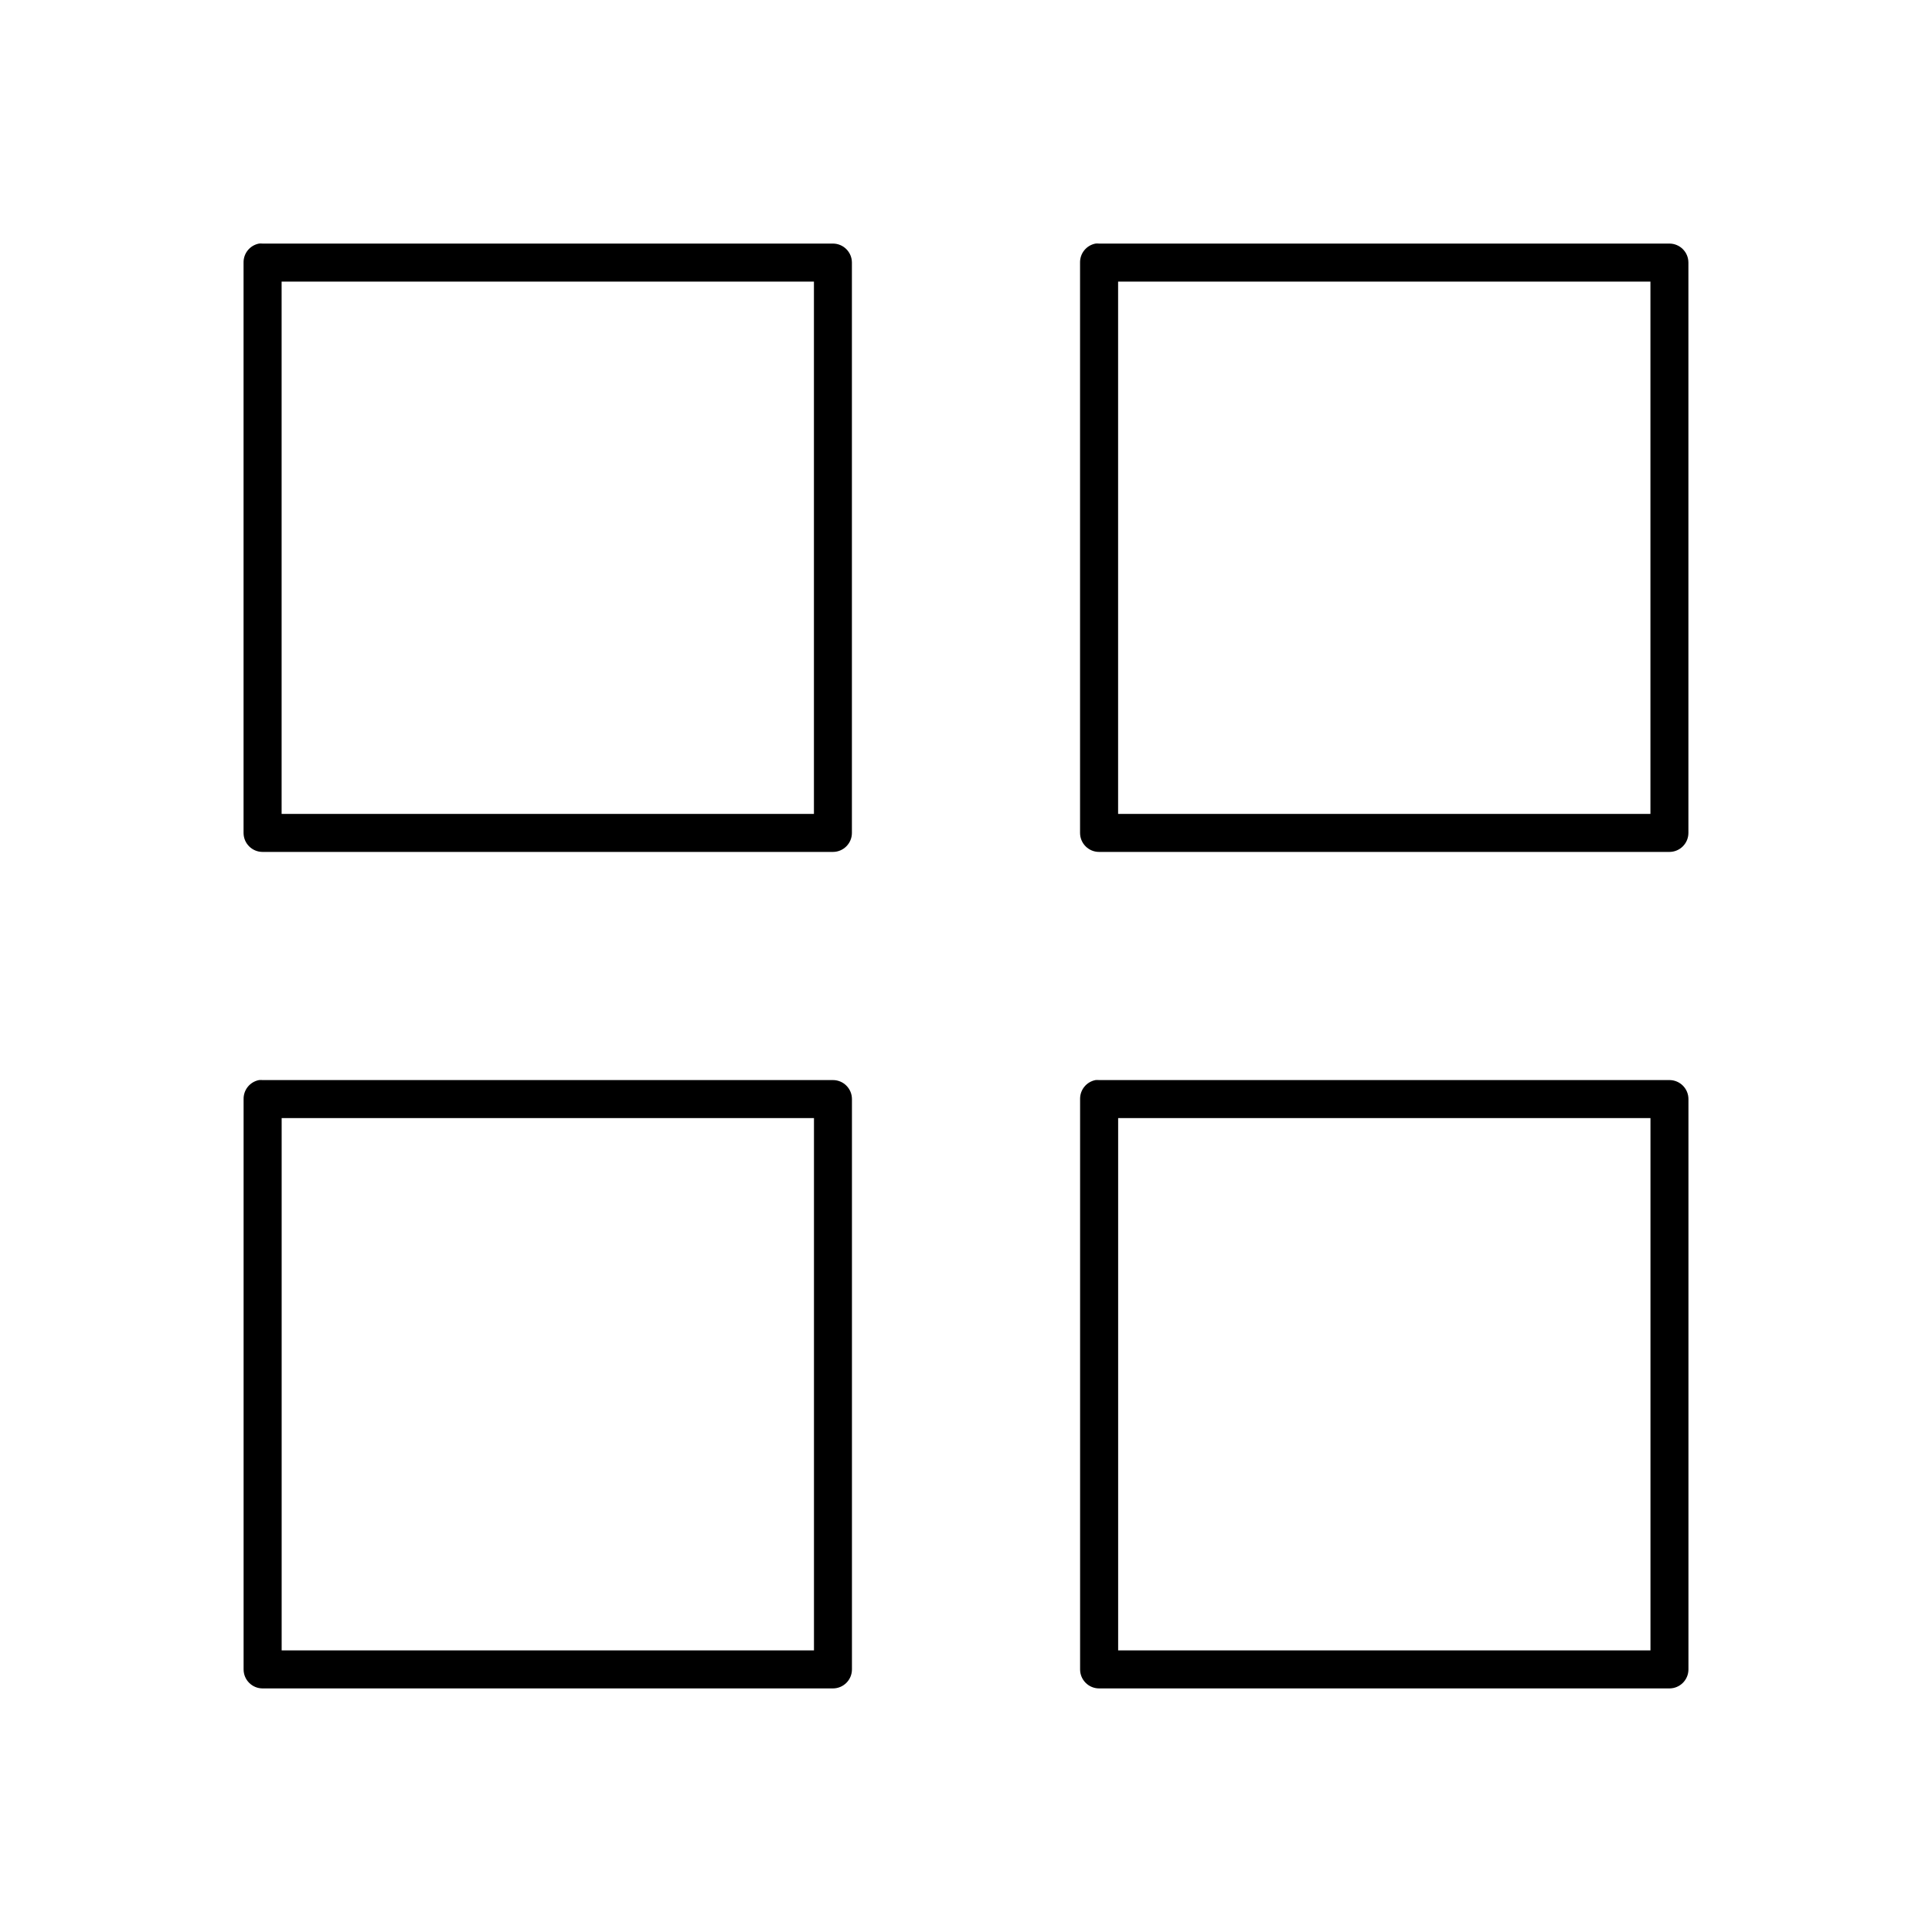
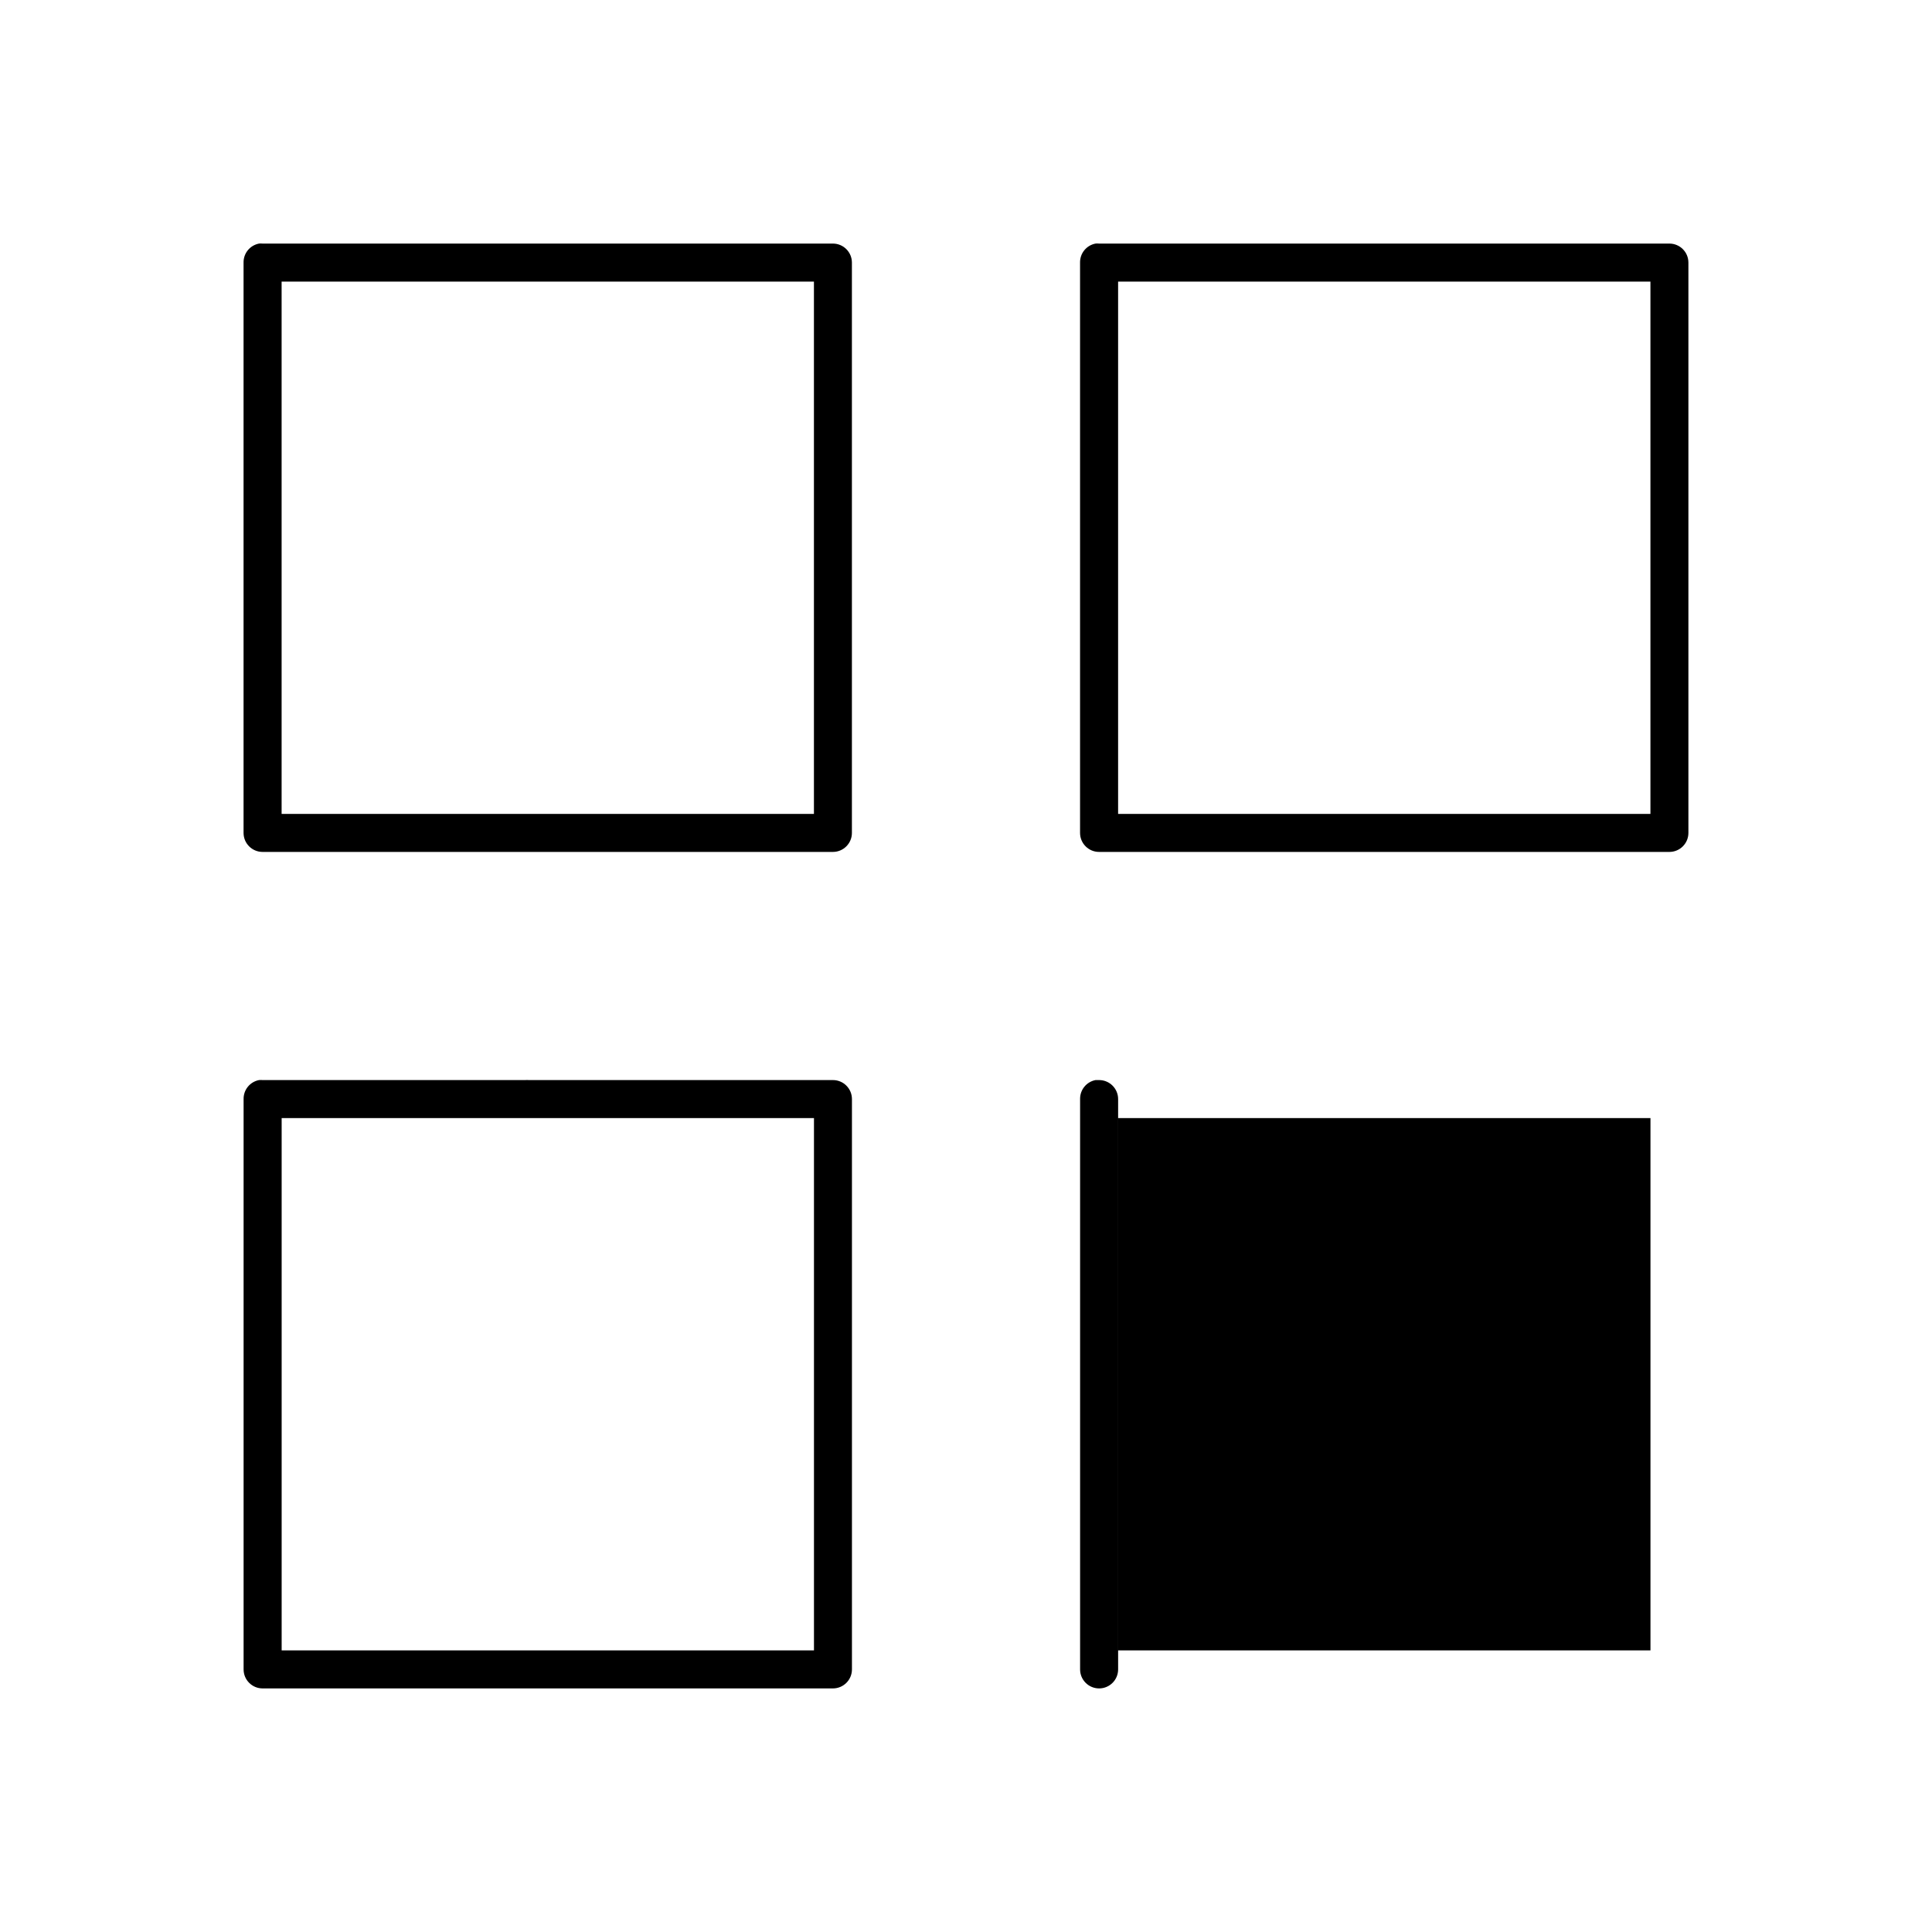
<svg xmlns="http://www.w3.org/2000/svg" fill="#000000" width="800px" height="800px" version="1.1" viewBox="144 144 512 512">
-   <path d="m212.64 208.55c-2.41 0.461-4.137 2.586-4.094 5.039v151.14c0 2.785 2.254 5.039 5.039 5.039h151.14c2.785 0 5.039-2.254 5.039-5.039v-151.14c0-2.785-2.254-5.039-5.039-5.039h-151.14c-0.316-0.031-0.633-0.031-0.945 0zm221.68 0c-2.41 0.461-4.137 2.586-4.094 5.039v151.14c0 2.785 2.258 5.039 5.039 5.039h151.14c2.785 0 5.039-2.254 5.039-5.039v-151.14c0-2.785-2.254-5.039-5.039-5.039h-151.14c-0.316-0.031-0.633-0.031-0.945 0zm-215.69 10.078h141.07v141.07h-141.07zm221.68 0h141.07v141.07h-141.07zm-227.66 211.6c-2.41 0.461-4.137 2.586-4.094 5.039v151.14c0 2.785 2.254 5.039 5.039 5.039h151.14c2.785 0 5.039-2.254 5.039-5.039v-151.14c0-2.781-2.254-5.039-5.039-5.039h-151.14c-0.316-0.027-0.633-0.027-0.945 0zm221.68 0c-2.41 0.461-4.137 2.586-4.094 5.039v151.14c0 2.785 2.258 5.039 5.039 5.039h151.14c2.785 0 5.039-2.254 5.039-5.039v-151.14c0-2.781-2.254-5.039-5.039-5.039h-151.14c-0.316-0.027-0.633-0.027-0.945 0zm-215.69 10.078h141.07v141.07h-141.07zm221.68 0h141.07v141.07h-141.07z" />
+   <path d="m212.64 208.55c-2.41 0.461-4.137 2.586-4.094 5.039v151.14c0 2.785 2.254 5.039 5.039 5.039h151.14c2.785 0 5.039-2.254 5.039-5.039v-151.14c0-2.785-2.254-5.039-5.039-5.039h-151.14c-0.316-0.031-0.633-0.031-0.945 0zm221.68 0c-2.41 0.461-4.137 2.586-4.094 5.039v151.14c0 2.785 2.258 5.039 5.039 5.039h151.14c2.785 0 5.039-2.254 5.039-5.039v-151.14c0-2.785-2.254-5.039-5.039-5.039h-151.14c-0.316-0.031-0.633-0.031-0.945 0zm-215.69 10.078h141.07v141.07h-141.07zm221.68 0h141.07v141.07h-141.07zm-227.66 211.6c-2.41 0.461-4.137 2.586-4.094 5.039v151.14c0 2.785 2.254 5.039 5.039 5.039h151.14c2.785 0 5.039-2.254 5.039-5.039v-151.14c0-2.781-2.254-5.039-5.039-5.039h-151.14c-0.316-0.027-0.633-0.027-0.945 0zm221.68 0c-2.41 0.461-4.137 2.586-4.094 5.039v151.14c0 2.785 2.258 5.039 5.039 5.039c2.785 0 5.039-2.254 5.039-5.039v-151.14c0-2.781-2.254-5.039-5.039-5.039h-151.14c-0.316-0.027-0.633-0.027-0.945 0zm-215.69 10.078h141.07v141.07h-141.07zm221.68 0h141.07v141.07h-141.07z" />
</svg>